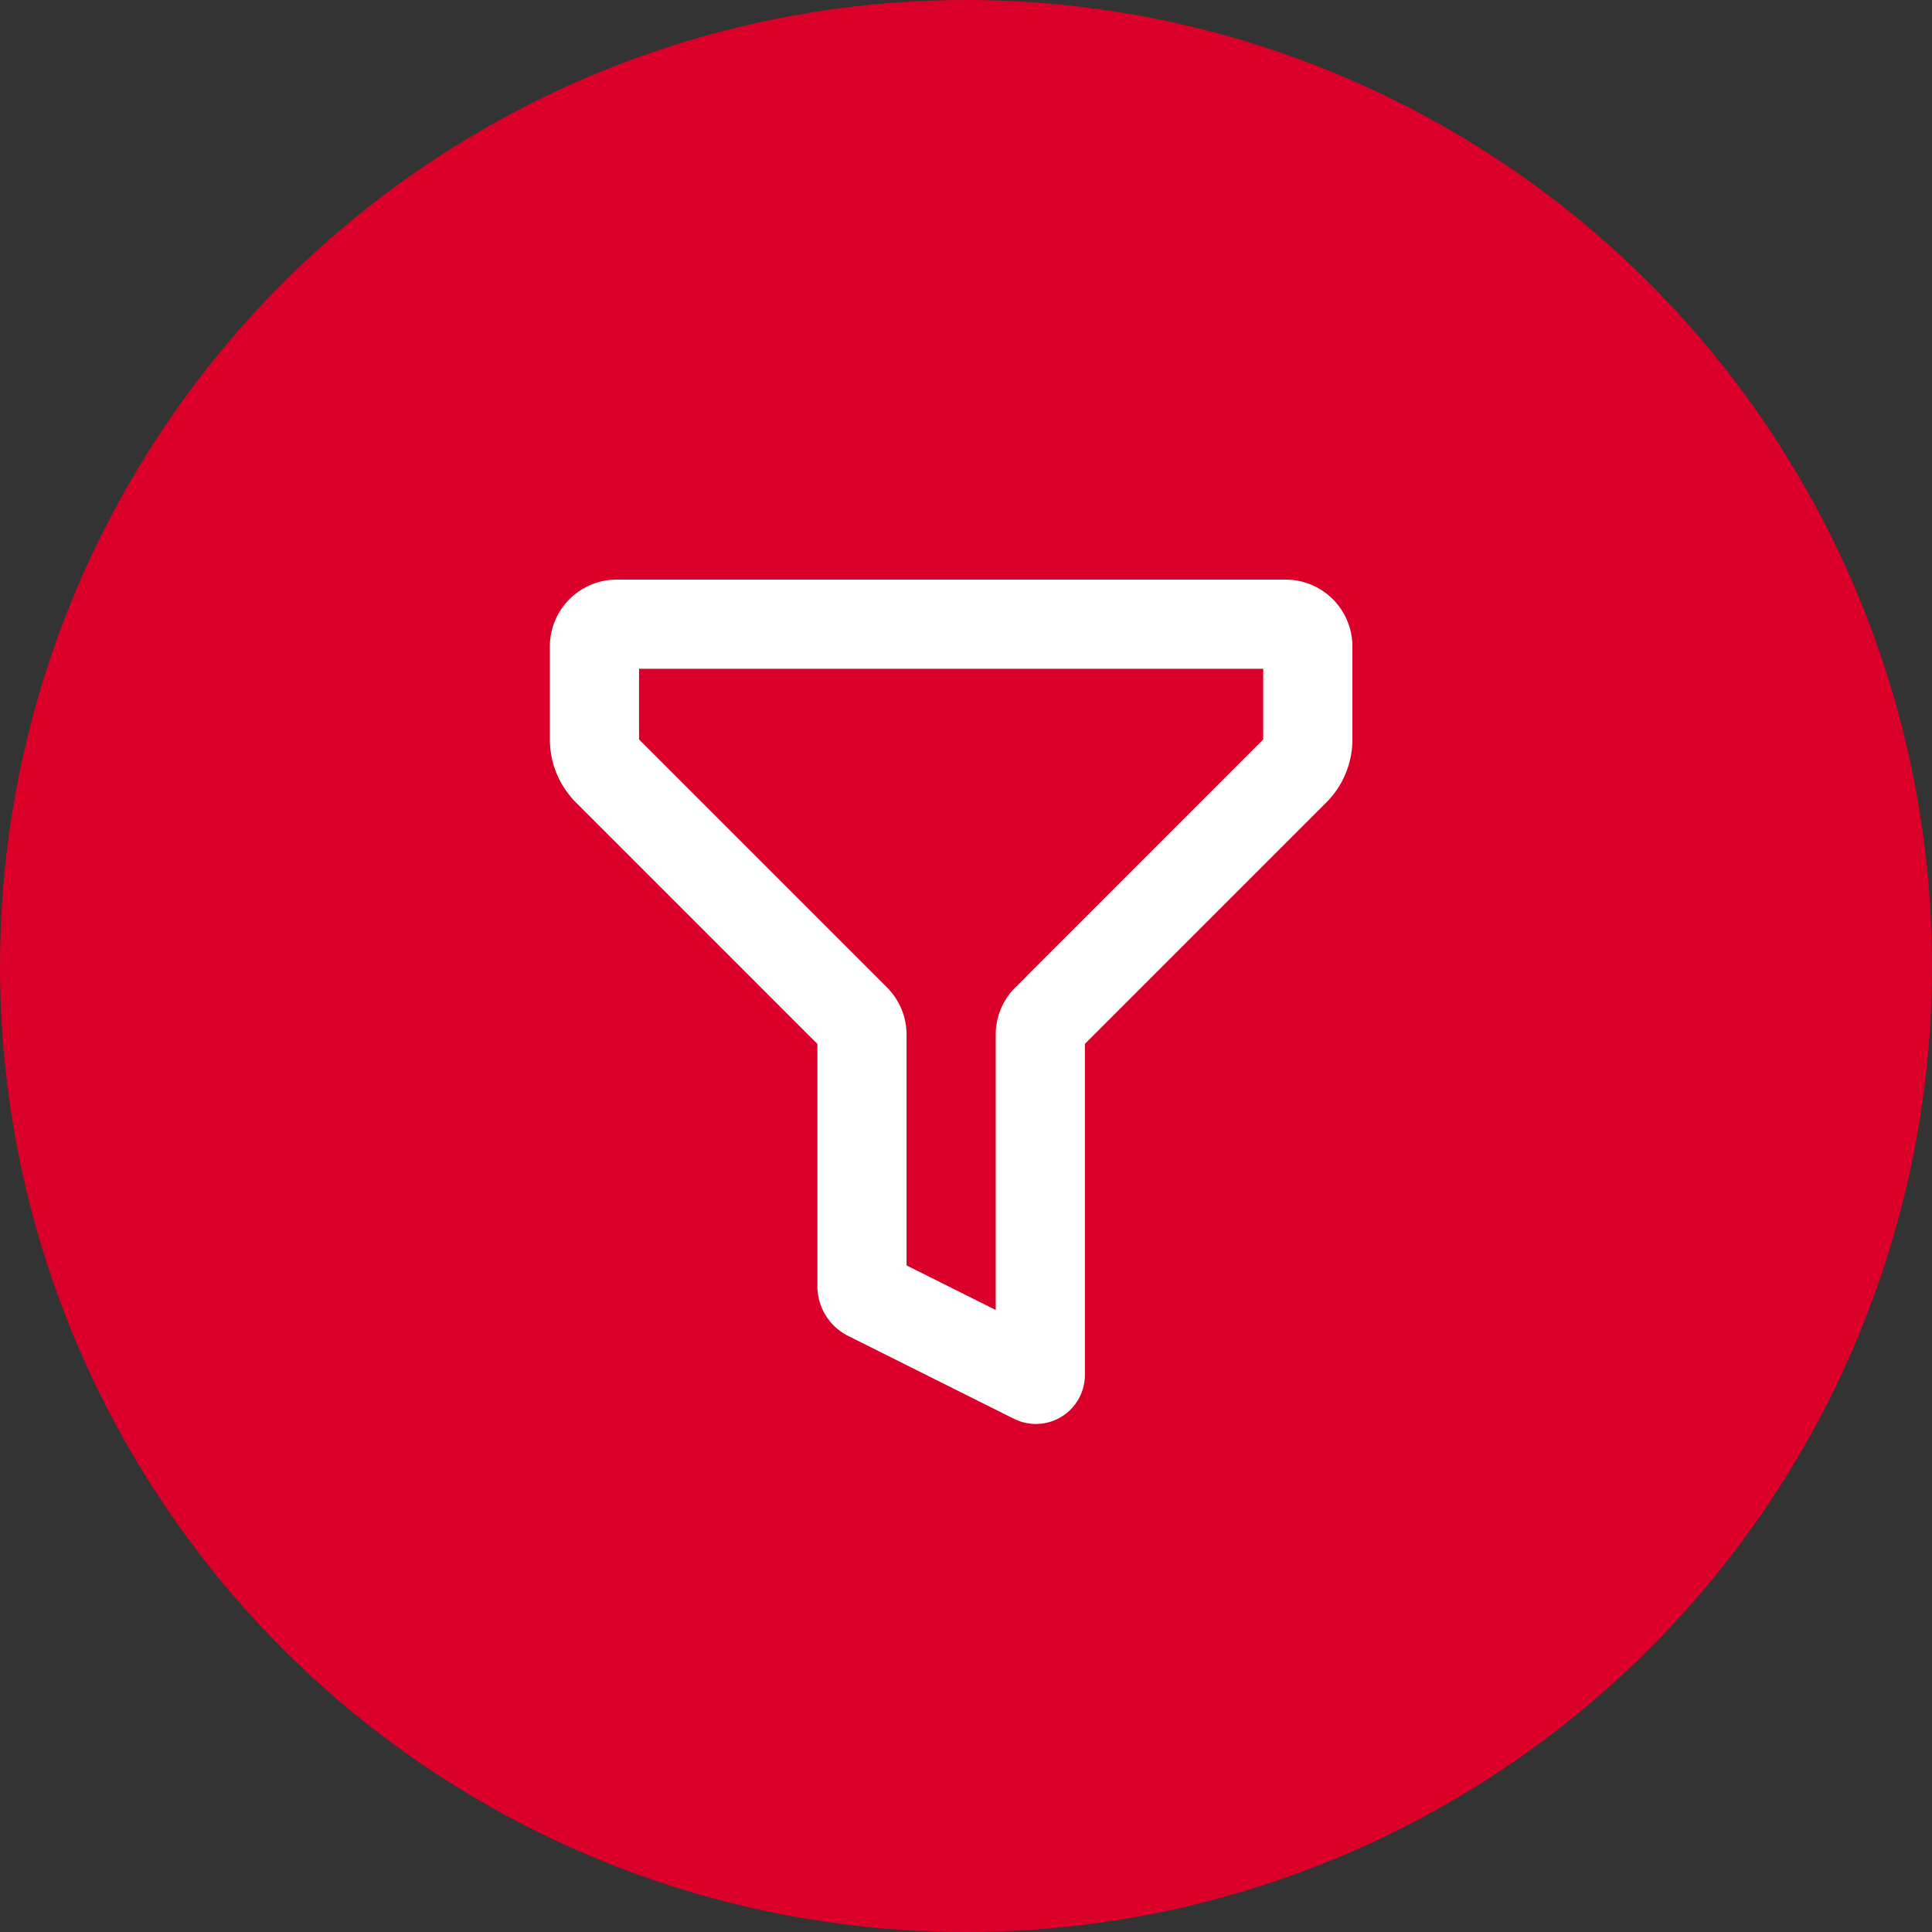
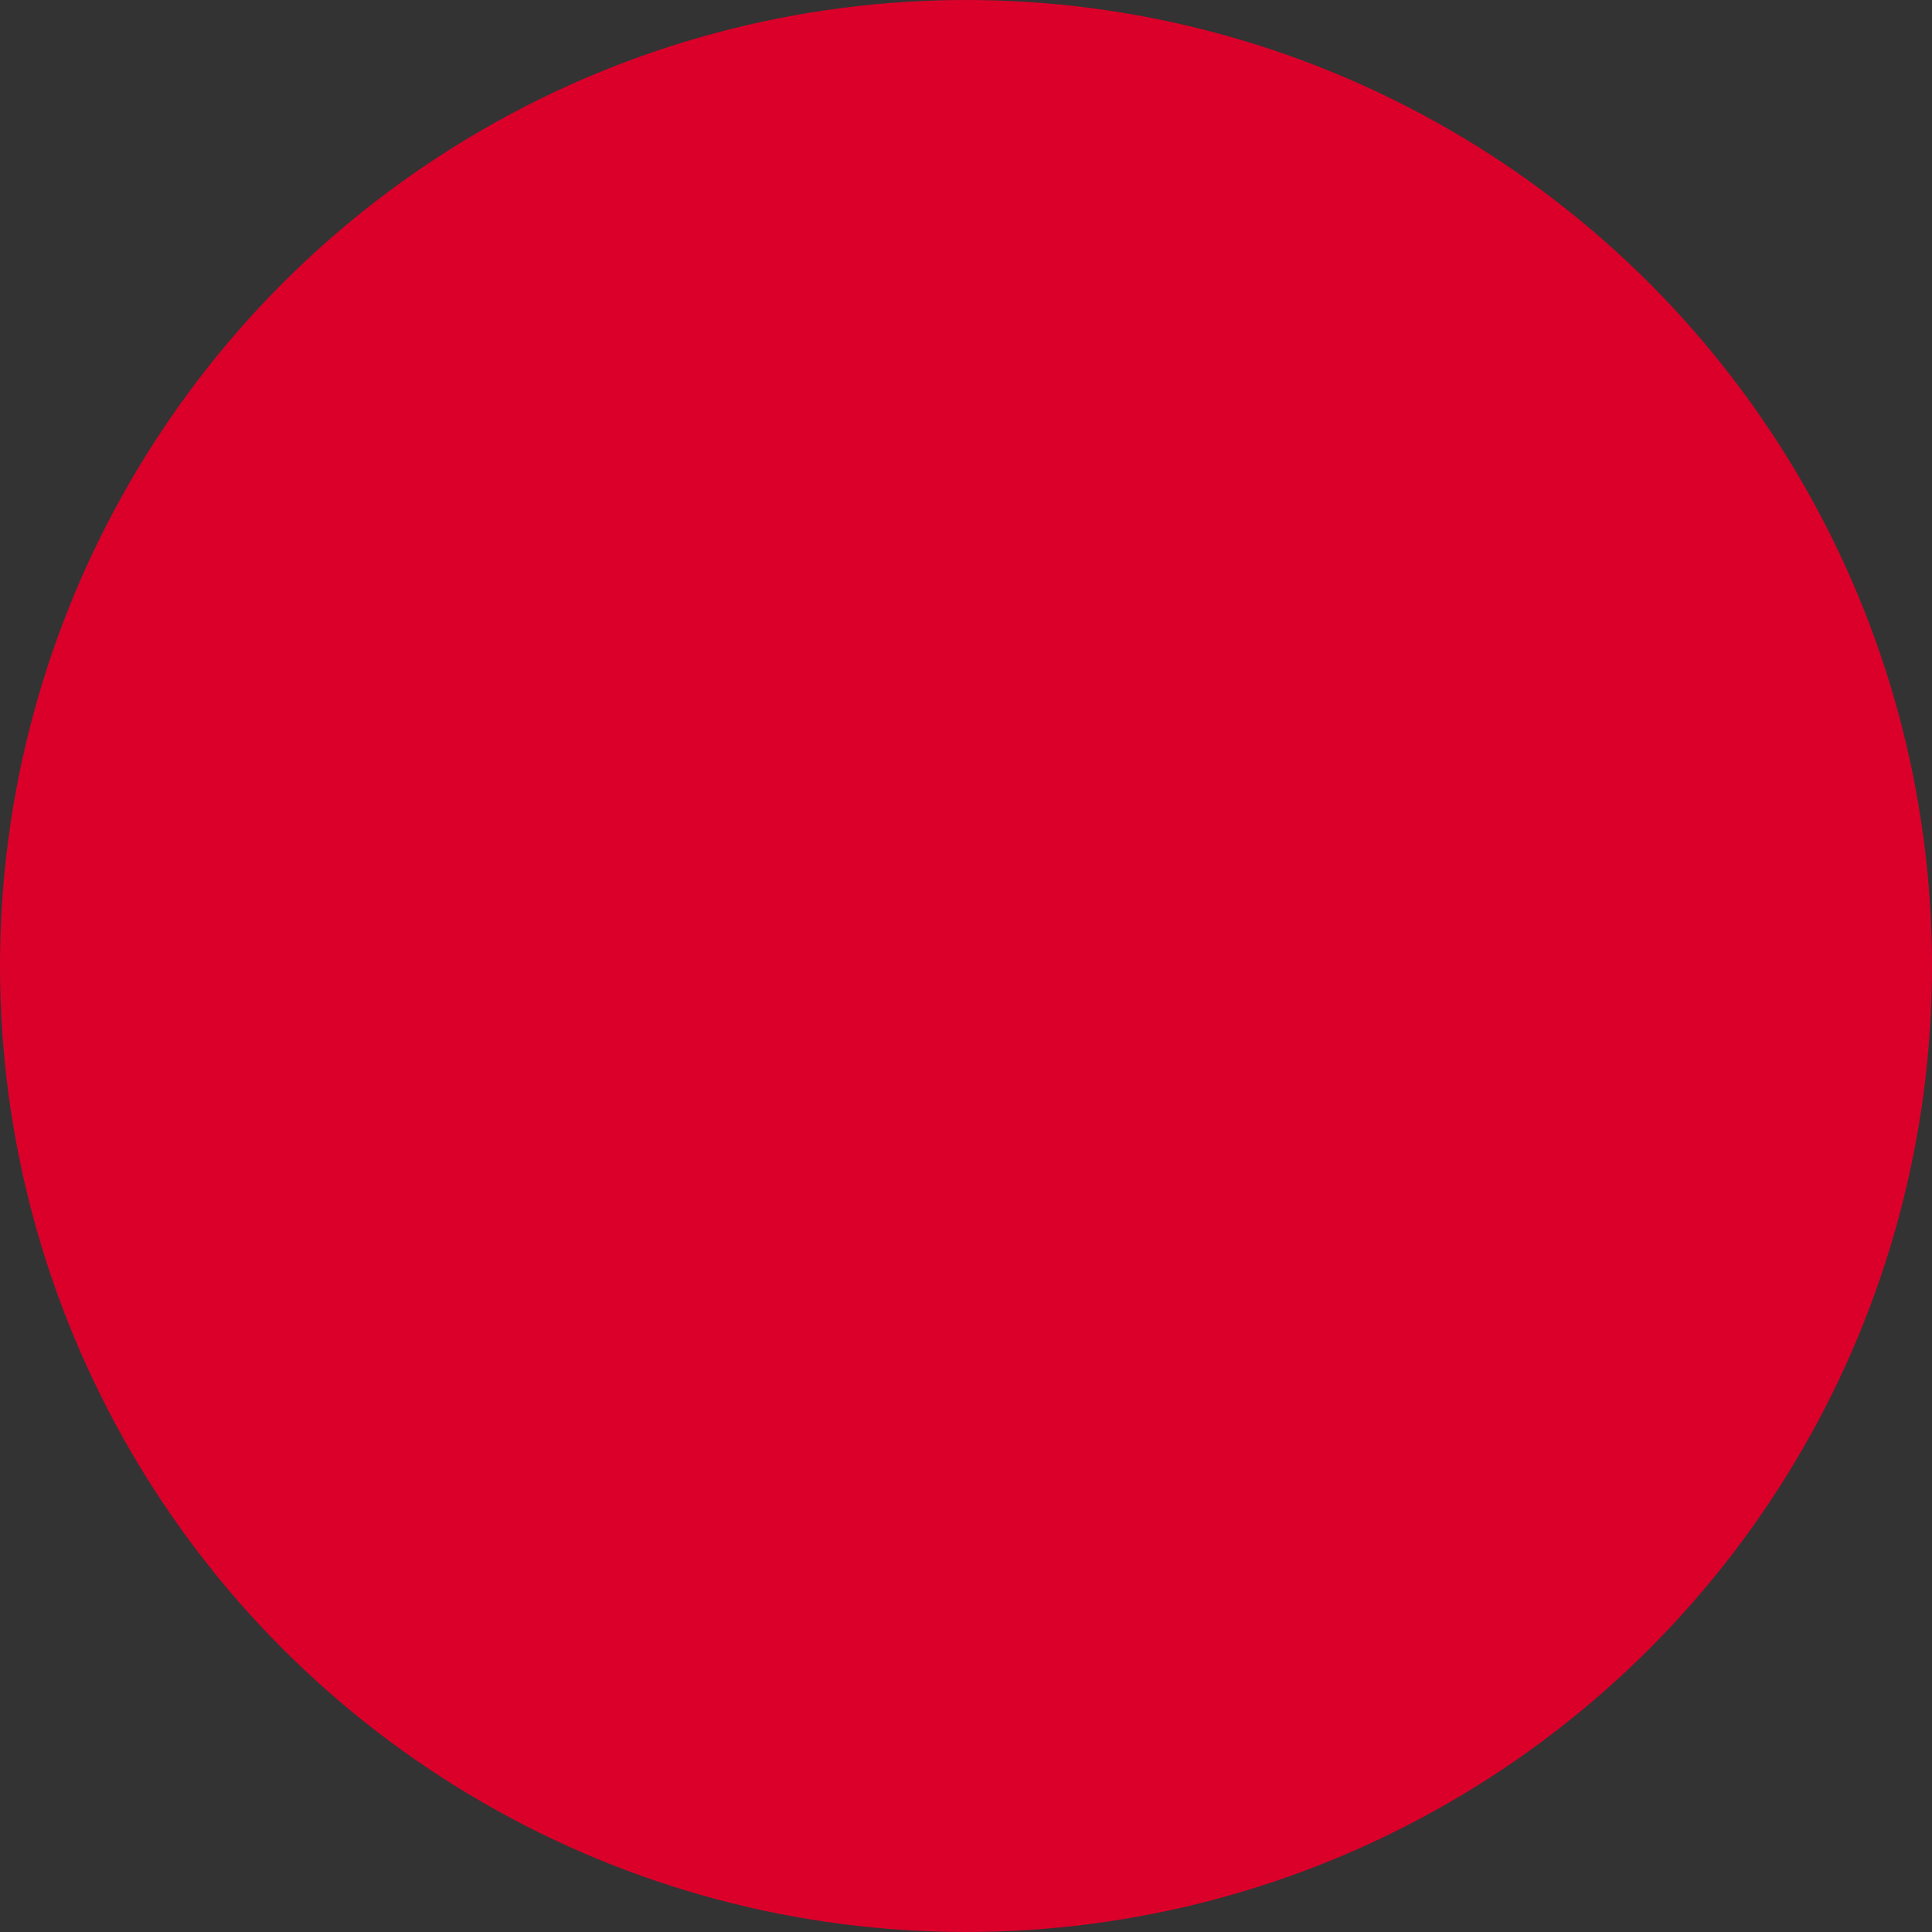
<svg xmlns="http://www.w3.org/2000/svg" width="65" height="65" fill="none">
  <rect width="100%" height="100%" fill="#333333" stroke="none" />
  <circle cx="32.5" cy="32.5" r="32.5" fill="#DB002A" />
  <g clip-path="url(#clip0_333_2)">
-     <path fill-rule="evenodd" clip-rule="evenodd" d="M18.5 21.75a2.25 2.25 0 012.25-2.25h22.5a2.25 2.25 0 012.25 2.25v3.129A3 3 0 0144.621 27L36.5 35.121v11.136a1.65 1.65 0 01-2.388 1.476l-5.576-2.787a1.875 1.875 0 01-1.036-1.677v-8.148L19.379 27a3 3 0 01-.879-2.121V21.75zm3 .75v2.379l8.34 8.34a2.25 2.25 0 01.66 1.591v7.763l3 1.5V34.81c0-.596.237-1.17.66-1.59l8.34-8.342V22.5h-21z" fill="#fff" />
-   </g>
+     </g>
  <defs>
    <clipPath id="clip0_333_2">
      <path fill="#fff" transform="translate(14 15)" d="M0 0h36v36H0z" />
    </clipPath>
  </defs>
</svg>